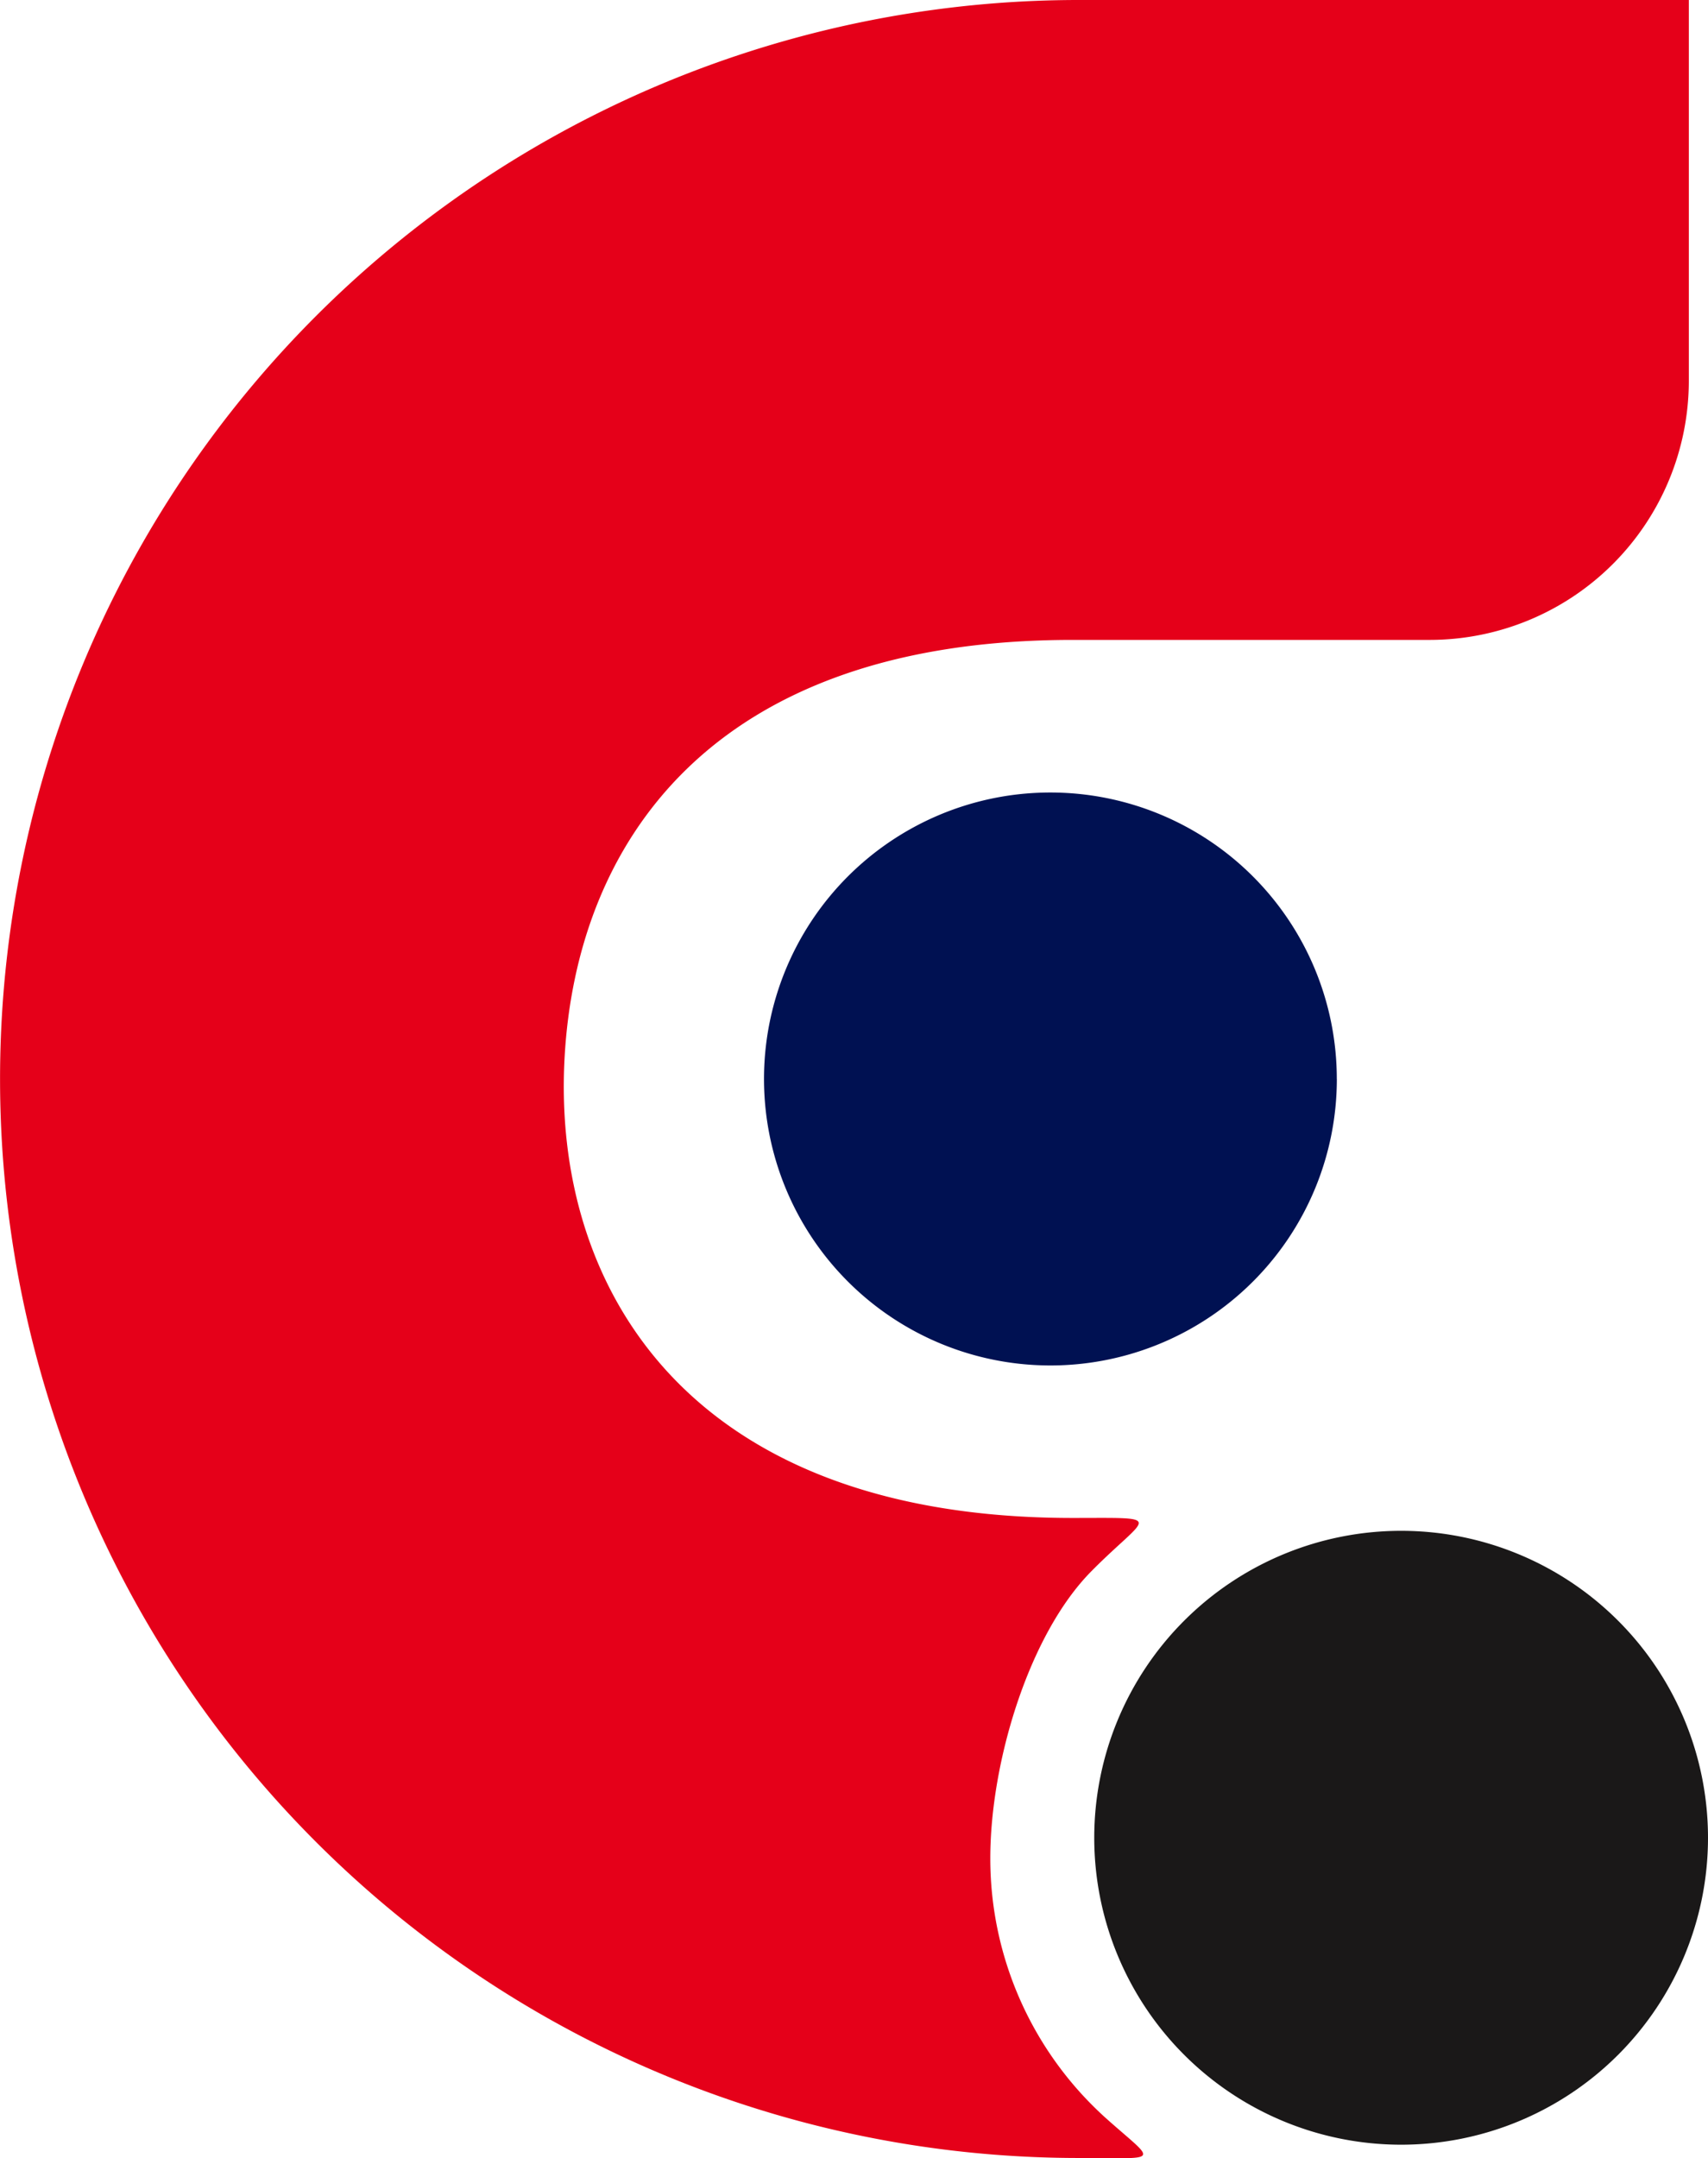
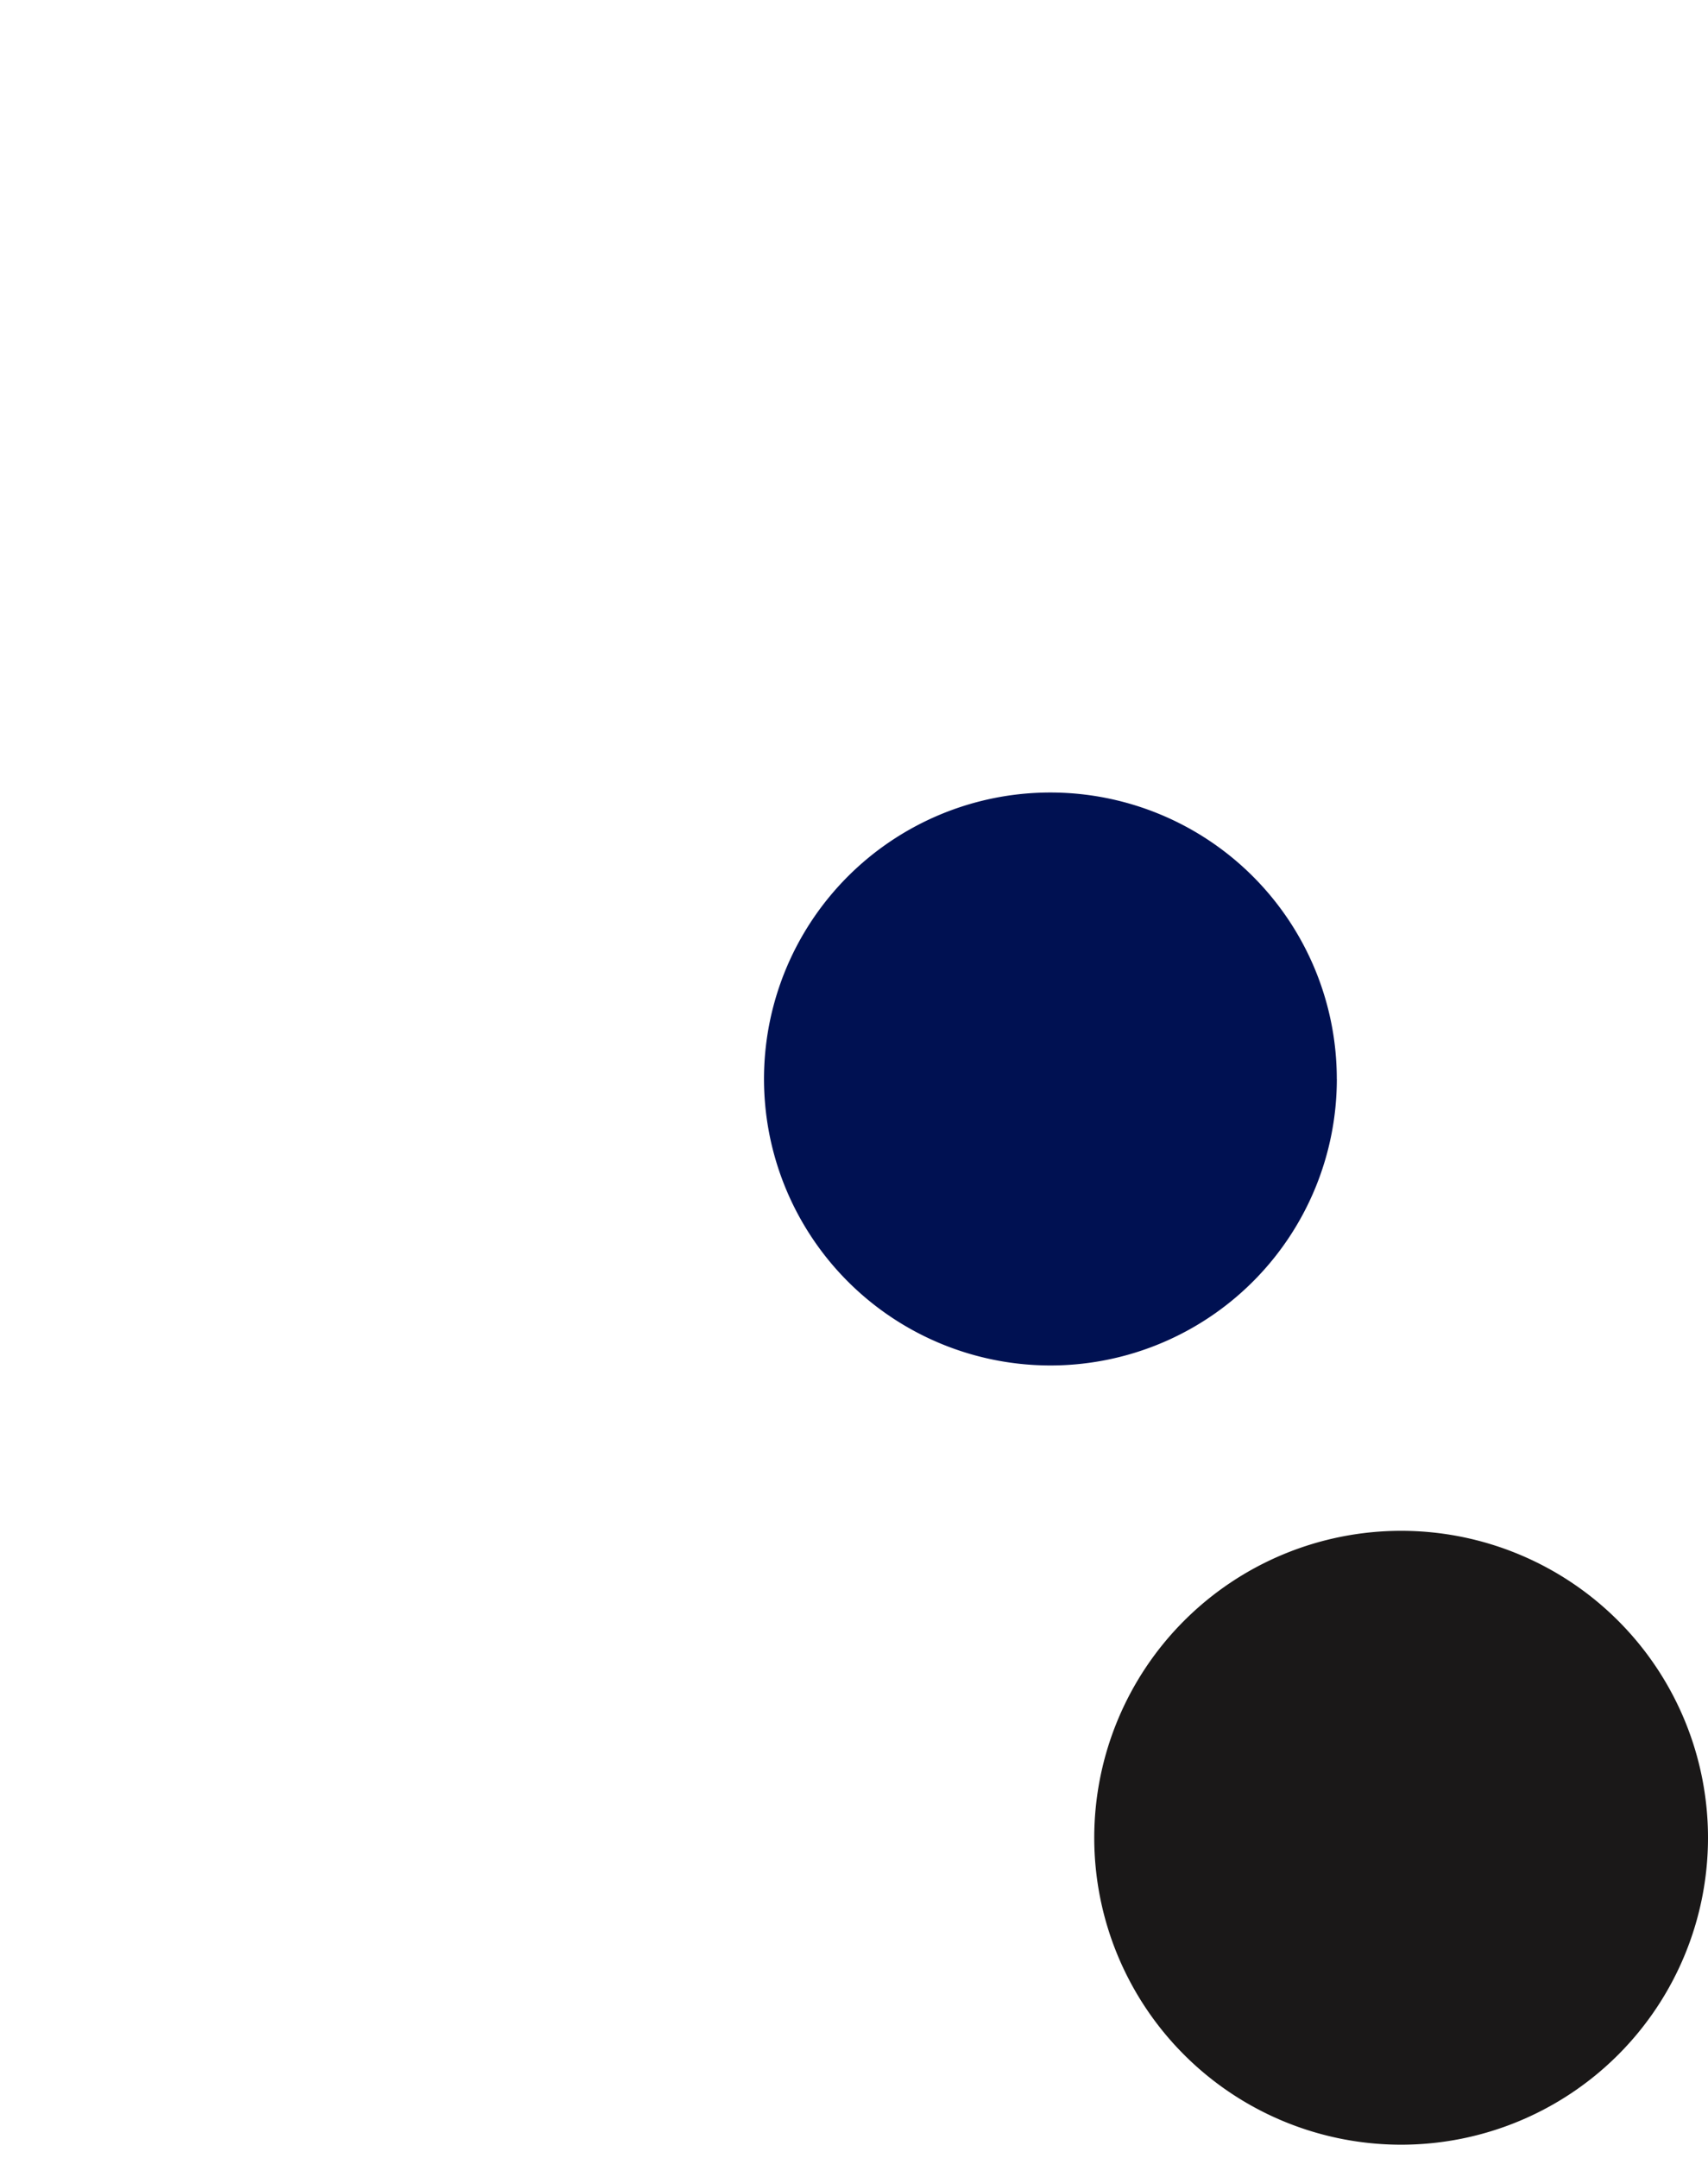
<svg xmlns="http://www.w3.org/2000/svg" id="Component_80_1" data-name="Component 80 – 1" width="75.99" height="96" viewBox="0 0 75.99 96">
  <path id="Path_1777" data-name="Path 1777" d="M186.982,236.991a13.653,13.653,0,1,0-13.653,13.653,13.653,13.653,0,0,0,13.653-13.653" transform="translate(-110.992 -155.245)" fill="#1a1818" fill-rule="evenodd" />
  <path id="Path_1776" data-name="Path 1776" d="M136.966,128.364a12.743,12.743,0,0,0-12.743-12.743,12.885,12.885,0,0,0-1.455.083,12.743,12.743,0,1,0,14.2,12.66" transform="translate(-77.491 -80.369)" fill="#001152" fill-rule="evenodd" />
-   <path id="Path_1775" data-name="Path 1775" d="M75.137,0V16.964a11.532,11.532,0,0,1-11.5,11.5H47.724c-16.2,0-22.089,9.151-22.606,18.594-.551,10.066,5.333,20.463,22.606,20.463,4.217,0,3.345-.174.826,2.376-2.777,2.811-4.491,8.5-4.491,12.759A15.531,15.531,0,0,0,49.3,94.306c2.18,1.934,2.355,1.684-1.3,1.684A47.995,47.995,0,0,1,47.995,0Z" fill="#e50019" fill-rule="evenodd" />
</svg>